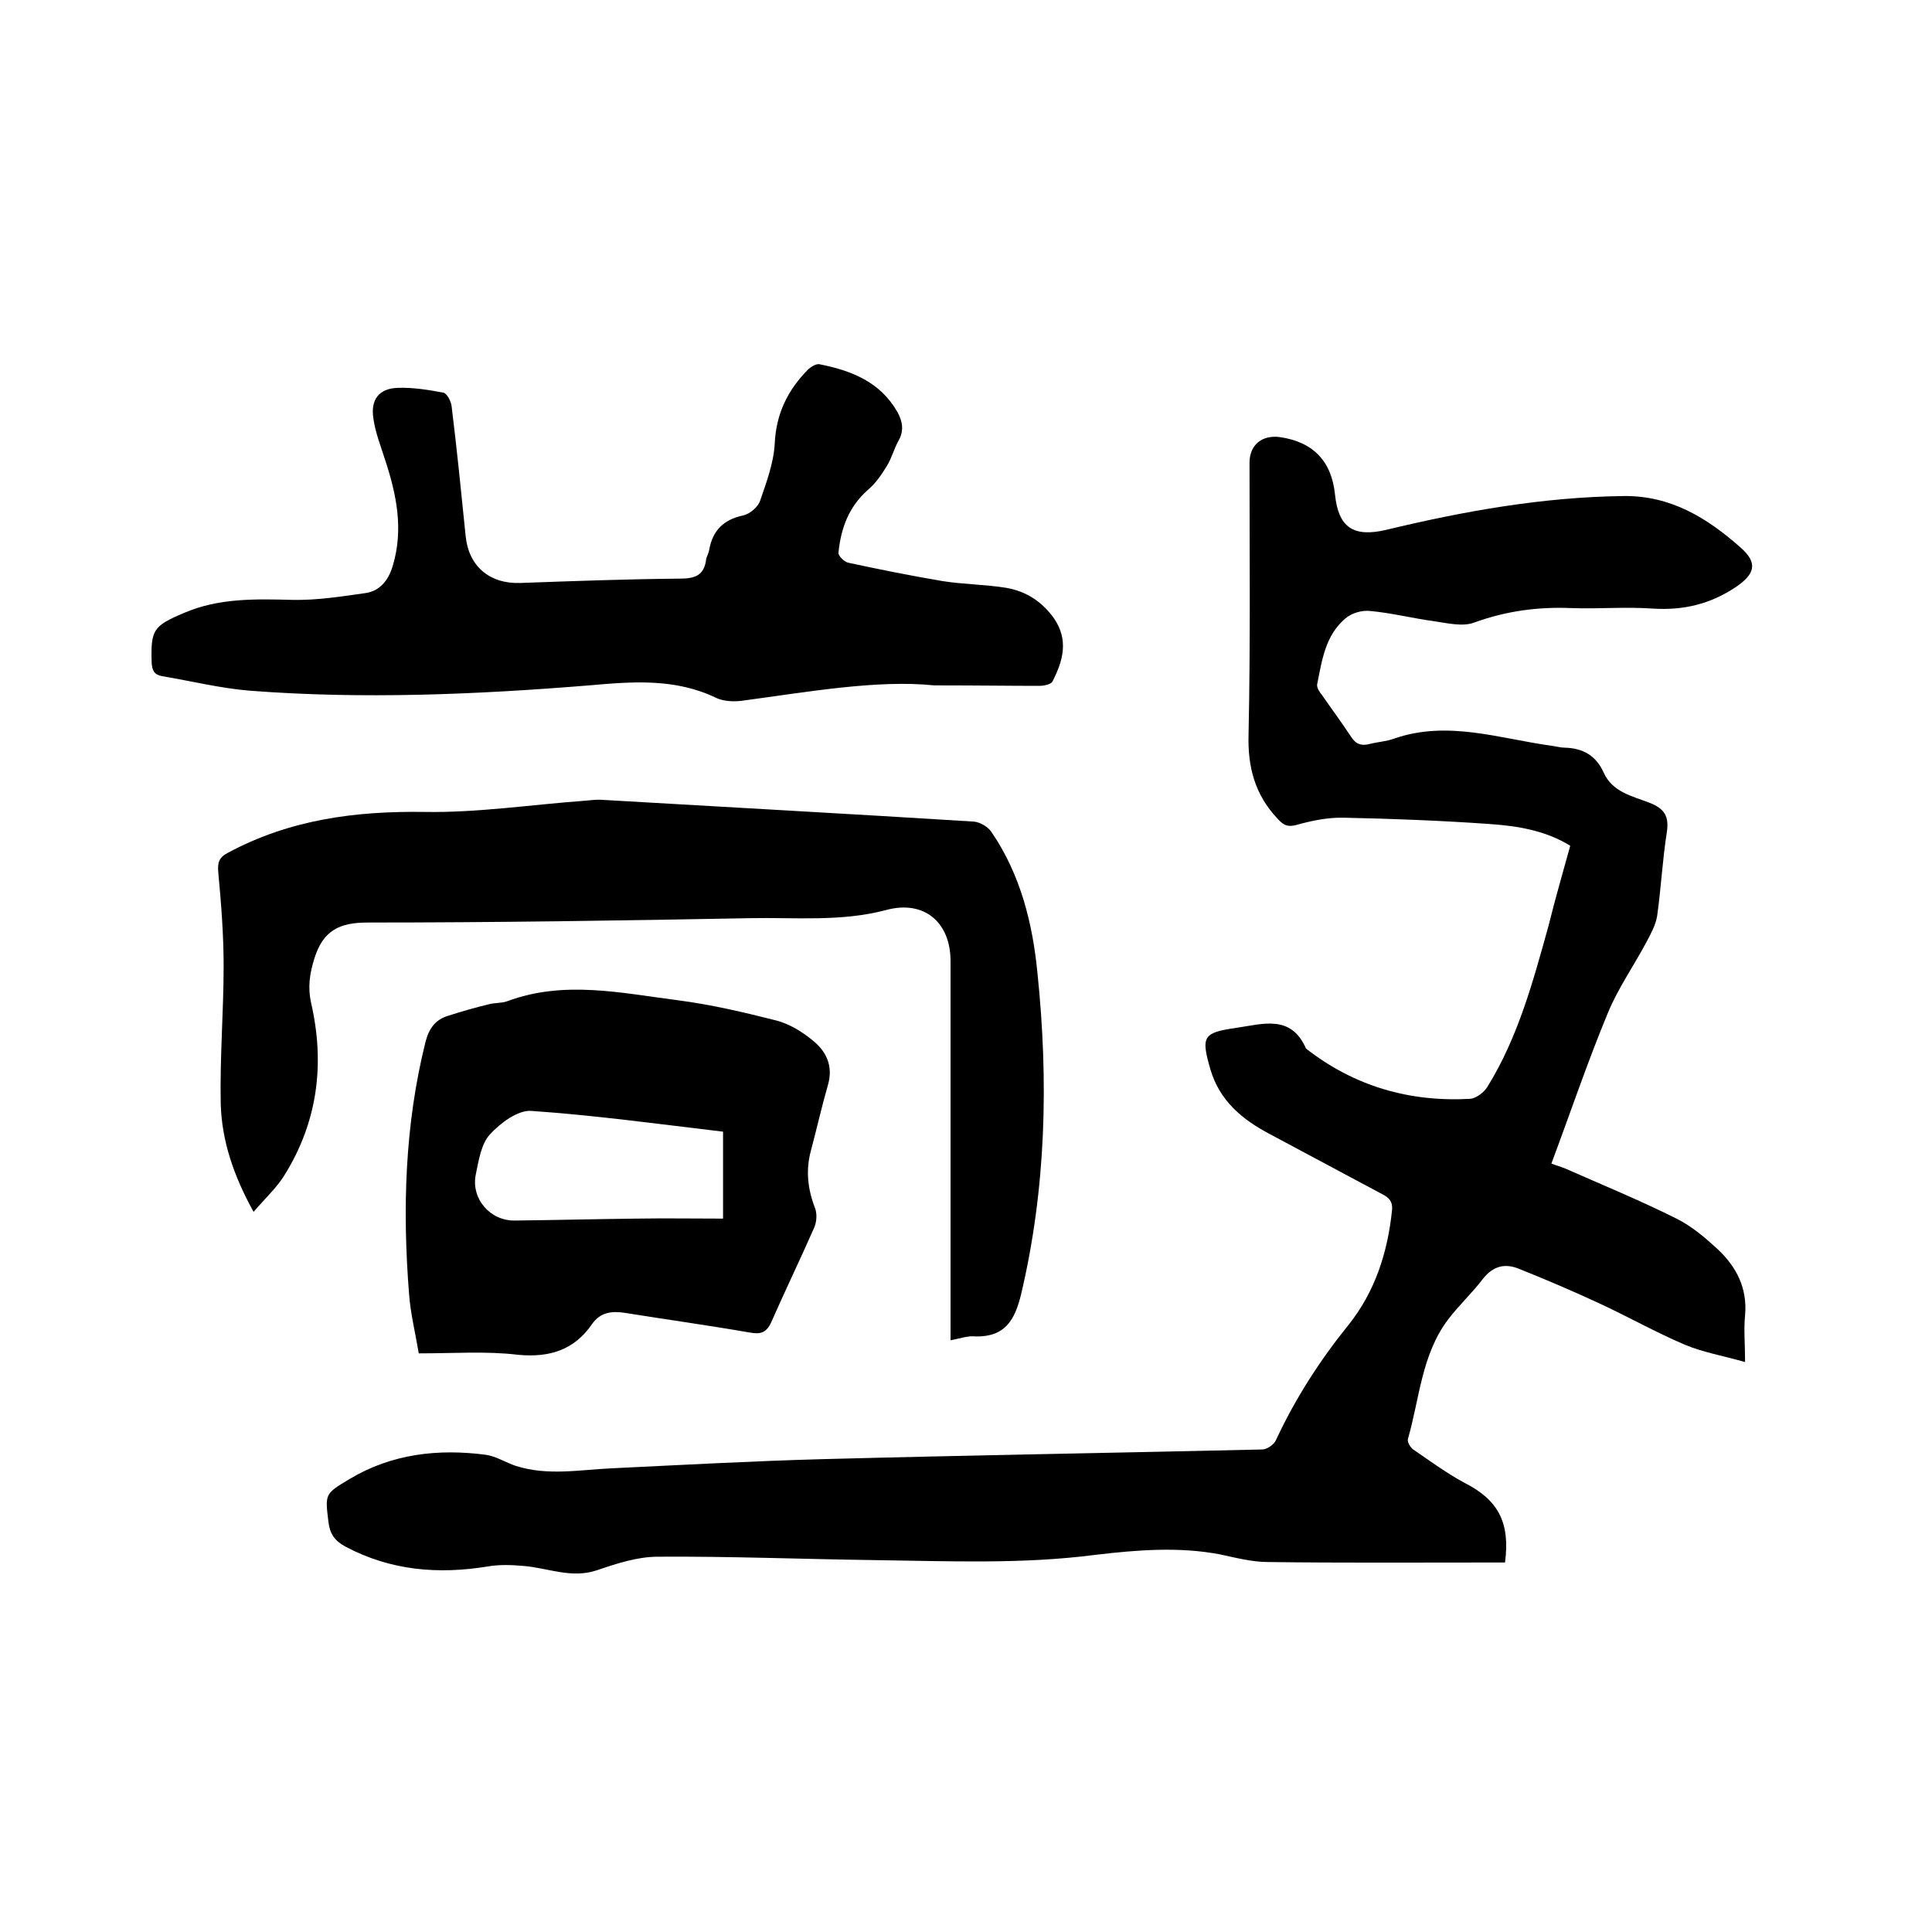
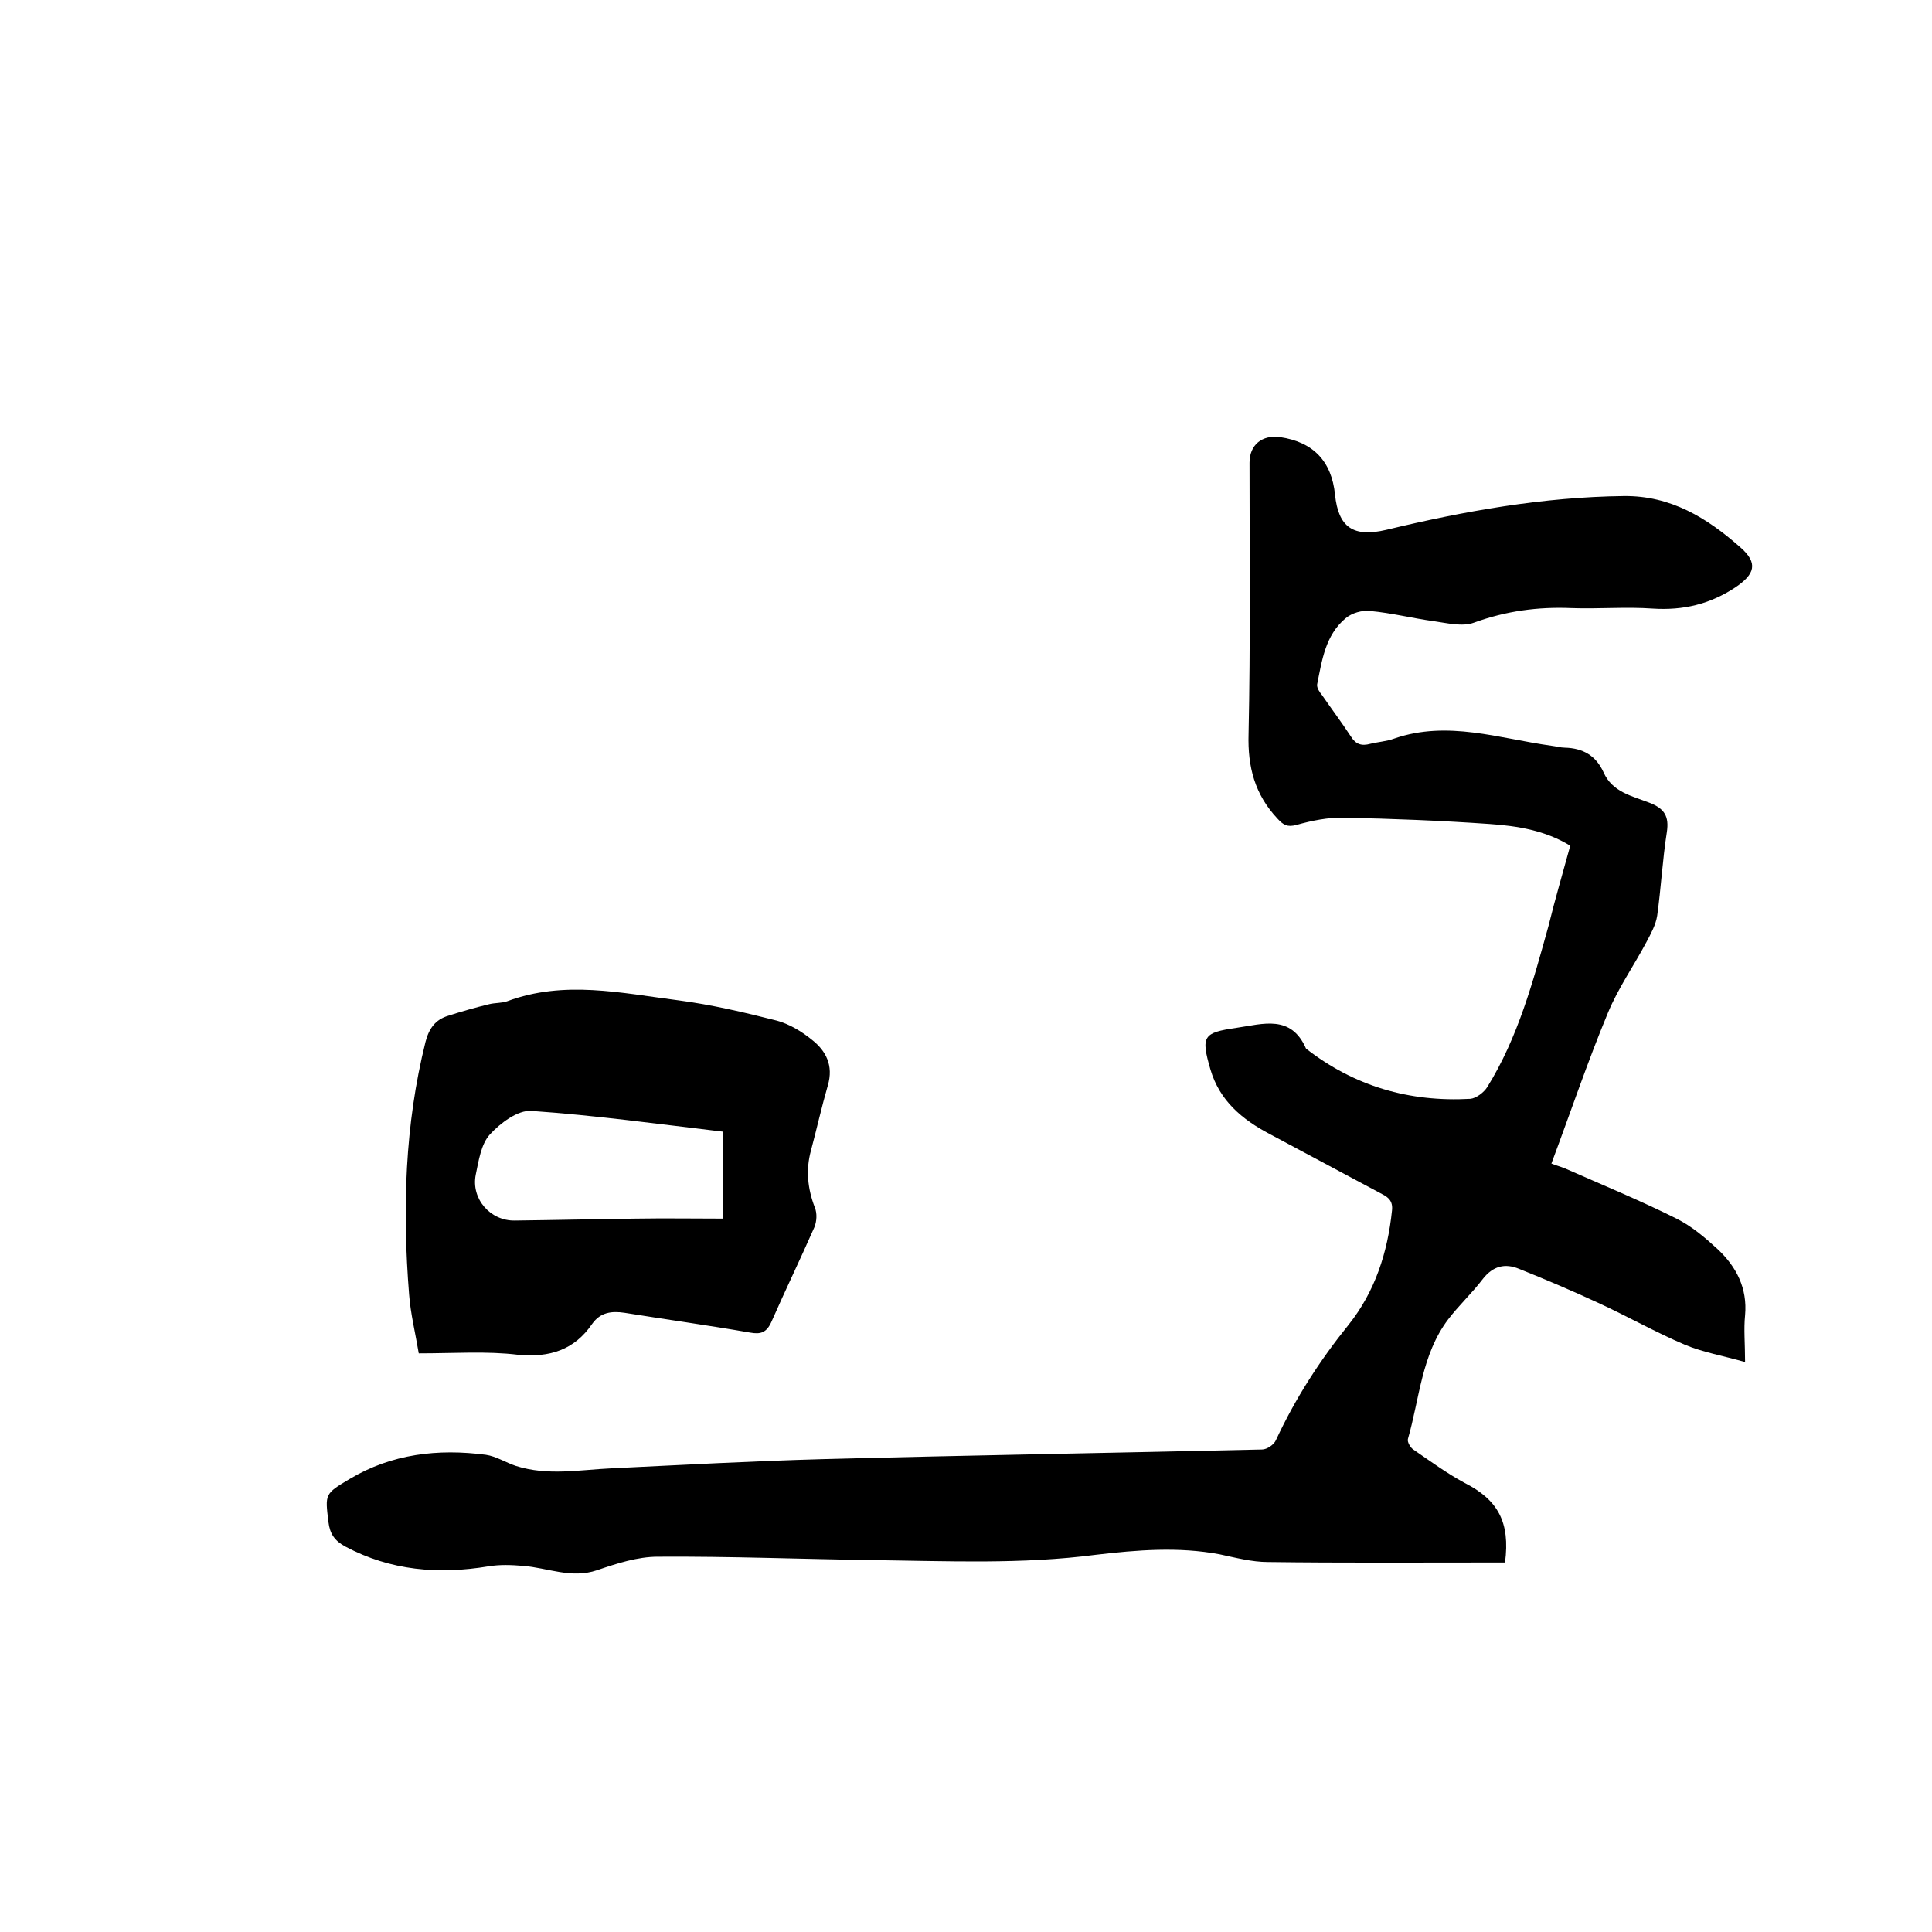
<svg xmlns="http://www.w3.org/2000/svg" enable-background="new 0 0 400 400" viewBox="0 0 400 400">
  <path d="m325.1 175.1c-5.2-3.2-11-4.1-16.7-4.5-10-.7-20.1-1.1-30.1-1.3-3.3-.1-6.7.6-9.9 1.5-1.9.5-2.7 0-3.9-1.3-4.7-5-6.2-10.7-6-17.5.4-18.7.2-37.5.2-56.2 0-3.7 2.6-5.8 6.3-5.3 6.9 1 10.7 5 11.4 11.9.7 6.8 3.8 8.9 10.6 7.3 16.2-3.9 32.5-6.8 49.2-7 9.7-.1 17.2 4.5 24.1 10.6 3.8 3.3 3 5.6-1 8.3-5.3 3.5-10.8 4.8-17.1 4.4-5.6-.4-11.2.1-16.8-.1-7-.3-13.6.6-20.2 3-2.4.9-5.6.1-8.4-.3-4.4-.6-8.7-1.7-13.1-2.1-1.7-.2-3.8.4-5.1 1.5-4.2 3.5-4.9 8.7-5.9 13.7-.1.7.5 1.6 1 2.2 2 2.9 4.1 5.7 6 8.6 1 1.6 2.2 2 4 1.5 1.6-.4 3.4-.5 5-1.1 11-3.8 21.7 0 32.5 1.5.9.1 1.9.4 2.8.4 3.7.1 6.4 1.6 8 5.1 1.8 4.1 5.9 4.9 9.5 6.3 3.1 1.2 4.1 2.8 3.6 6.1-.9 5.7-1.2 11.6-2 17.3-.3 1.9-1.3 3.7-2.2 5.4-2.6 4.9-5.9 9.6-8 14.7-4.2 10.1-7.7 20.5-11.7 31.2.7.3 1.8.6 2.8 1 7.7 3.4 15.5 6.6 23.1 10.4 3.2 1.6 6 4 8.6 6.4 3.8 3.6 6.1 8 5.6 13.6-.3 2.9 0 5.9 0 9.7-4.5-1.3-8.7-2-12.5-3.6-6.1-2.6-11.9-5.9-18-8.7-5.4-2.5-10.8-4.8-16.3-7-2.9-1.2-5.4-.6-7.5 2.1-2.2 2.9-5 5.5-7.2 8.4-5.5 7.3-5.9 16.4-8.3 24.7-.2.6.5 1.8 1.1 2.2 3.5 2.4 6.9 4.9 10.6 6.9 6.9 3.5 9.5 8.1 8.4 16.5-1.1 0-2.2 0-3.4 0-15.2 0-30.5.1-45.7-.1-3.3 0-6.7-.9-10-1.6-8.5-1.6-17.1-.9-25.6.1-15.3 2-30.6 1.3-46 1.1-14.9-.2-29.8-.8-44.7-.7-4.2 0-8.5 1.4-12.6 2.8-5.3 1.8-10.2-.5-15.3-.9-2.4-.2-4.8-.3-7.2.1-10.3 1.7-20.2.9-29.6-4.1-2.2-1.2-3.2-2.6-3.5-5.1-.7-5.8-.8-5.8 4.4-8.9 8.7-5.2 18.3-6.3 28.2-5 2.1.3 4.1 1.6 6.2 2.3 6.6 2.1 13.2.8 19.8.5 14.6-.7 29.1-1.5 43.7-1.9 30.3-.8 60.7-1.3 91-2 1 0 2.5-1 2.9-2 4-8.6 9.1-16.5 15-23.8 5.5-6.9 8.1-15 9-23.7.2-1.9-.7-2.7-2.1-3.4-7.7-4.1-15.5-8.3-23.2-12.4-5.7-3-10.4-6.9-12.3-13.4-2-6.9-1.5-7.6 5.4-8.6 5.5-.8 11.3-2.8 14.4 4.3 10 7.8 21.4 11.1 34 10.4 1.2-.1 2.8-1.3 3.5-2.4 6.4-10.3 9.5-21.9 12.7-33.4 1.4-5.7 3-11.1 4.5-16.6z" />
-   <path d="m196.8 277.5c0-1.6 0-2.8 0-3.9 0-24.9 0-49.7 0-74.6 0-8.1-5.5-12.7-13.3-10.6-9.4 2.5-18.9 1.5-28.4 1.7-26.3.5-52.7.9-79 .9-5.9 0-9.2 1.7-11 7.4-1 3.2-1.4 6-.7 9.2 2.9 12.6 1.4 24.6-5.5 35.7-1.6 2.6-4 4.8-6.4 7.6-4.1-7.4-6.6-14.7-6.8-22.4-.2-9.5.6-19 .6-28.5 0-6.4-.5-12.9-1.1-19.3-.2-2.1.1-3.2 2.1-4.2 12.7-6.8 26.2-8.6 40.5-8.4 11 .2 22.1-1.5 33.1-2.3 1.3-.1 2.5-.3 3.8-.2 25.6 1.5 51.3 2.9 76.9 4.5 1.3.1 3 1.1 3.7 2.2 6 8.8 8.5 18.9 9.5 29.2 2.3 22.3 1.8 44.5-3.4 66.5-1.3 5.3-3.3 8.8-9.4 8.7-1.5-.2-3.2.4-5.2.8z" />
-   <path d="m193.4 141.9c-11.7-1.2-25.8 1.3-39.9 3.2-1.7.2-3.7.1-5.2-.6-8.5-4.1-17.3-3.4-26.3-2.6-23.4 1.9-46.9 2.9-70.3 1.1-6.1-.5-12.1-2-18.1-3-1.7-.3-2.1-1.2-2.2-2.8-.2-6.8.3-7.6 6.7-10.3 7.2-3.1 14.8-2.9 22.5-2.7 5 .1 10.1-.7 15-1.4 3-.4 4.8-2.6 5.7-5.6 2.3-7.6.8-14.8-1.6-22.1-.9-2.8-2-5.6-2.4-8.5-.6-3.9 1.2-6.2 5.1-6.3 3.1-.1 6.3.4 9.4 1 .7.1 1.6 1.8 1.7 2.8 1.1 8.9 2 17.9 2.9 26.8.6 6.3 4.9 10 11.3 9.8 11-.4 22-.8 33-.9 3.1 0 5.1-.6 5.5-4 .1-.6.5-1.2.6-1.8.7-4.1 2.9-6.4 7.1-7.3 1.4-.3 3.1-1.8 3.5-3.1 1.3-3.8 2.8-7.8 3-11.8.3-6.2 2.7-11 6.8-15.2.6-.6 1.7-1.3 2.4-1.2 6.6 1.3 12.6 3.6 16.2 9.9 1.1 2 1.4 3.9.2 6-.9 1.6-1.4 3.6-2.4 5.2-1.1 1.8-2.4 3.7-4 5-3.9 3.5-5.5 7.9-6 12.9-.1.7 1.2 1.9 2 2.1 6.5 1.4 13 2.7 19.5 3.8 4.4.7 8.9.7 13.2 1.4 4.1.7 7.4 2.8 9.9 6.3 3.1 4.5 1.9 8.8-.3 13.1-.3.6-1.8.9-2.7.9-6.4 0-12.8-.1-21.8-.1z" />
  <path d="m86.7 280.2c-.7-4.2-1.7-8.2-2-12.2-1.4-17.6-.9-35.1 3.4-52.3.7-2.7 2-4.6 4.7-5.4 2.8-.9 5.6-1.7 8.5-2.4 1.2-.3 2.6-.2 3.7-.6 11.8-4.4 23.6-1.7 35.4-.2 6.9.9 13.7 2.5 20.4 4.2 2.6.7 5.1 2.2 7.2 3.9 3 2.3 4.6 5.4 3.4 9.5-1.3 4.5-2.3 9-3.5 13.5-1.1 4-.7 7.9.8 11.8.5 1.2.4 2.9-.1 4.1-2.9 6.6-6 13-8.9 19.6-1 2.2-2.2 2.6-4.4 2.2-8.6-1.5-17.3-2.7-26-4.1-2.7-.4-5-.1-6.7 2.3-3.7 5.4-8.8 7-15.3 6.4-6.5-.8-13.3-.3-20.6-.3zm63-45.9c-13.5-1.6-26.6-3.4-39.7-4.3-2.8-.2-6.4 2.5-8.6 4.9-1.8 2-2.3 5.4-2.9 8.3-1 5 3 9.6 8.1 9.5 8.4-.1 16.7-.3 25.1-.4 6-.1 12 0 18 0 0-6.6 0-12.2 0-18z" />
</svg>